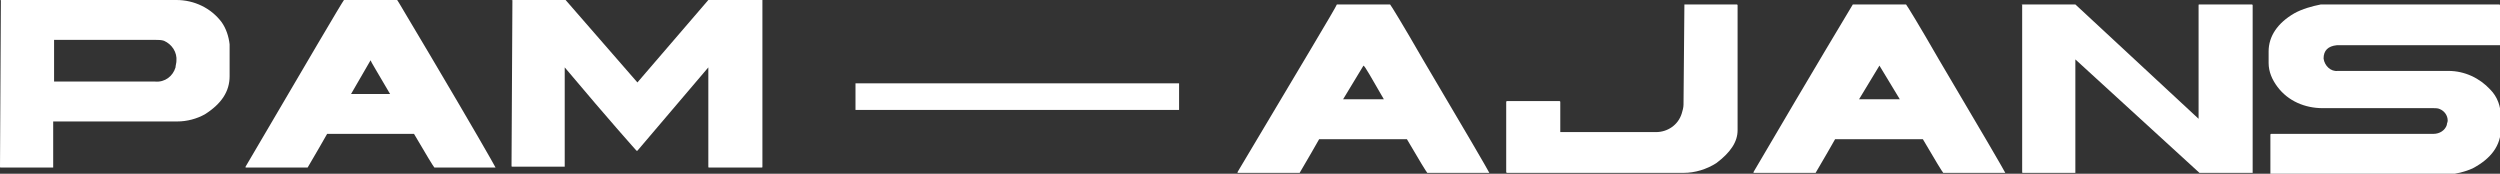
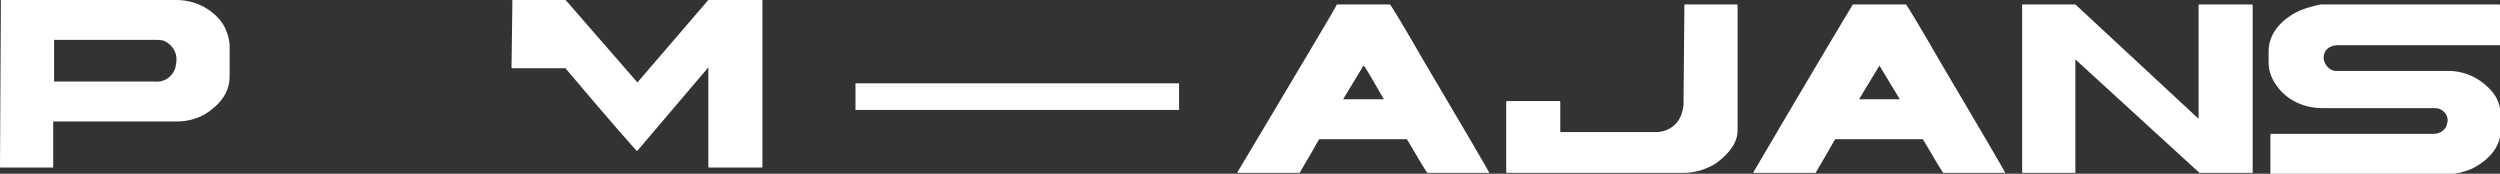
<svg xmlns="http://www.w3.org/2000/svg" version="1.1" id="Layer_1" x="0px" y="0px" viewBox="0 0 282 19.6" style="enable-background:new 0 0 282 19.6;" xml:space="preserve">
  <rect x="0" y="0" width="282" height="19.6" fill="#333333" stroke="none" />
  <style type="text/css">
	.st0{fill:#FFFFFF;}
</style>
  <rect x="96.5" y="9.4" class="st0" width="36.5" height="3" />
  <path class="st0" d="M0.1,0h19.8c2,0,3.9,0.9,5.1,2.5c0.5,0.7,0.8,1.6,0.9,2.5v3.6c0,1.7-0.9,3.1-2.8,4.3c-0.9,0.5-2,0.8-3.1,0.8H6  v5.1c0,0,0,0.1,0,0.1c0,0,0,0,0,0H0.1c-0.1,0-0.1,0-0.1-0.1L0.1,0C0,0.1,0,0,0.1,0z M6.1,4.5v4.7h11.4c1.1,0.1,2-0.6,2.3-1.6  c0-0.2,0.1-0.5,0.1-0.7c0.1-1-0.5-1.9-1.4-2.3c-0.3-0.1-0.6-0.1-0.9-0.1L6.1,4.5z" />
-   <path class="st0" d="M38.8,0h6c0.1,0.1,1.3,2.2,3.7,6.2c4.8,8.1,7.2,12.3,7.4,12.7H49c-0.1-0.1-0.9-1.4-2.3-3.8h-9.8  c-1.3,2.3-2.1,3.6-2.2,3.8h-7v-0.1C34.8,6.7,38.5,0.4,38.8,0z M41.8,6.8l-2.2,3.8H44C42.6,8.2,41.8,6.9,41.8,6.8L41.8,6.8z" />
-   <path class="st0" d="M57.8,0h6l8.1,9.3l8-9.3h6.1C86,0,86,0,86,0.1v18.7c0,0.1,0,0.1-0.1,0.1H80c-0.1,0-0.1,0-0.1-0.1V7.6L71.9,17  h-0.1c0,0-2.8-3.1-8.1-9.4v11.1c0,0,0,0.1,0,0.1c0,0,0,0,0,0h-5.9c-0.1,0-0.1,0-0.1-0.1L57.8,0C57.7,0.1,57.7,0,57.8,0z" />
+   <path class="st0" d="M57.8,0h6l8.1,9.3l8-9.3h6.1C86,0,86,0,86,0.1v18.7c0,0.1,0,0.1-0.1,0.1H80c-0.1,0-0.1,0-0.1-0.1V7.6L71.9,17  h-0.1c0,0-2.8-3.1-8.1-9.4c0,0,0,0.1,0,0.1c0,0,0,0,0,0h-5.9c-0.1,0-0.1,0-0.1-0.1L57.8,0C57.7,0.1,57.7,0,57.8,0z" />
  <path class="st0" d="M150.8,0.5h6c0.1,0.1,1.4,2.2,3.7,6.2c4.8,8.1,7.3,12.4,7.5,12.8h-7c-0.1-0.1-0.9-1.4-2.3-3.8h-9.9  c-1.3,2.3-2.1,3.6-2.2,3.8h-7v-0.1C146.8,7.3,150.6,1,150.8,0.5z M153.8,7.4l-2.3,3.8h4.6C154.7,8.8,154,7.5,153.8,7.4L153.8,7.4z" />
  <path class="st0" d="M190,0.5h5.9c0,0,0.1,0,0.1,0.1c0,0,0,0,0,0v14.1c0,1.3-0.8,2.5-2.4,3.7c-1.1,0.7-2.4,1.1-3.7,1.1H170  c0,0-0.1,0-0.1-0.1c0,0,0,0,0,0v-7.9c0,0,0-0.1,0.1-0.1c0,0,0,0,0,0h5.9c0,0,0.1,0,0.1,0.1c0,0,0,0,0,0v3.4h10.8  c1.3,0,2.5-0.8,2.9-2.1c0.1-0.3,0.2-0.7,0.2-1L190,0.5L190,0.5z" />
  <path class="st0" d="M209,0.5h6c0.1,0.1,1.4,2.2,3.7,6.2c4.8,8.1,7.3,12.4,7.5,12.8h-7c-0.1-0.1-0.9-1.4-2.3-3.8H207  c-1.3,2.3-2.1,3.6-2.2,3.8h-7v-0.1C204.9,7.3,208.7,1,209,0.5z M212,7.4l-2.3,3.8h4.6L212,7.4z" />
  <path class="st0" d="M228.1,0.5h6L248,13.4l0,0V0.6c0-0.1,0-0.1,0.1-0.1h5.9c0,0,0.1,0,0.1,0.1c0,0,0,0,0,0v18.8c0,0,0,0.1,0,0.1  c0,0,0,0,0,0h-6L234.1,6.7v12.7c0,0,0,0.1,0,0.1c0,0,0,0,0,0h-5.9c-0.1,0-0.1,0-0.1-0.1L228.1,0.5C228,0.6,228,0.5,228.1,0.5z" />
  <path class="st0" d="M261.8,0.5h20.1c0,0,0.1,0,0.1,0.1c0,0,0,0,0,0V5c0,0,0,0.1,0,0.1c0,0,0,0,0,0h-18.4c-1,0.1-1.5,0.6-1.5,1.5  c0.1,0.8,0.8,1.5,1.6,1.4h12.5c1.8,0,3.5,0.8,4.7,2.1c0.8,0.8,1.2,1.9,1.2,3.1v1.3c0,1.9-1.1,3.4-3.2,4.5c-0.9,0.4-1.8,0.6-2.7,0.7  h-20c0,0-0.1,0-0.1-0.1c0,0,0,0,0,0v-4.4c0,0,0-0.1,0.1-0.1h18.3c0.7,0,1.3-0.4,1.5-1c0-0.2,0.1-0.3,0.1-0.5c0-0.6-0.4-1.1-0.9-1.3  c-0.2-0.1-0.5-0.1-0.7-0.1H262c-2,0-3.9-0.8-5.1-2.4c-0.6-0.8-1-1.7-1-2.7V5.8c0-1.7,1-3.2,2.9-4.3C259.7,1,260.8,0.7,261.8,0.5z" />
</svg>